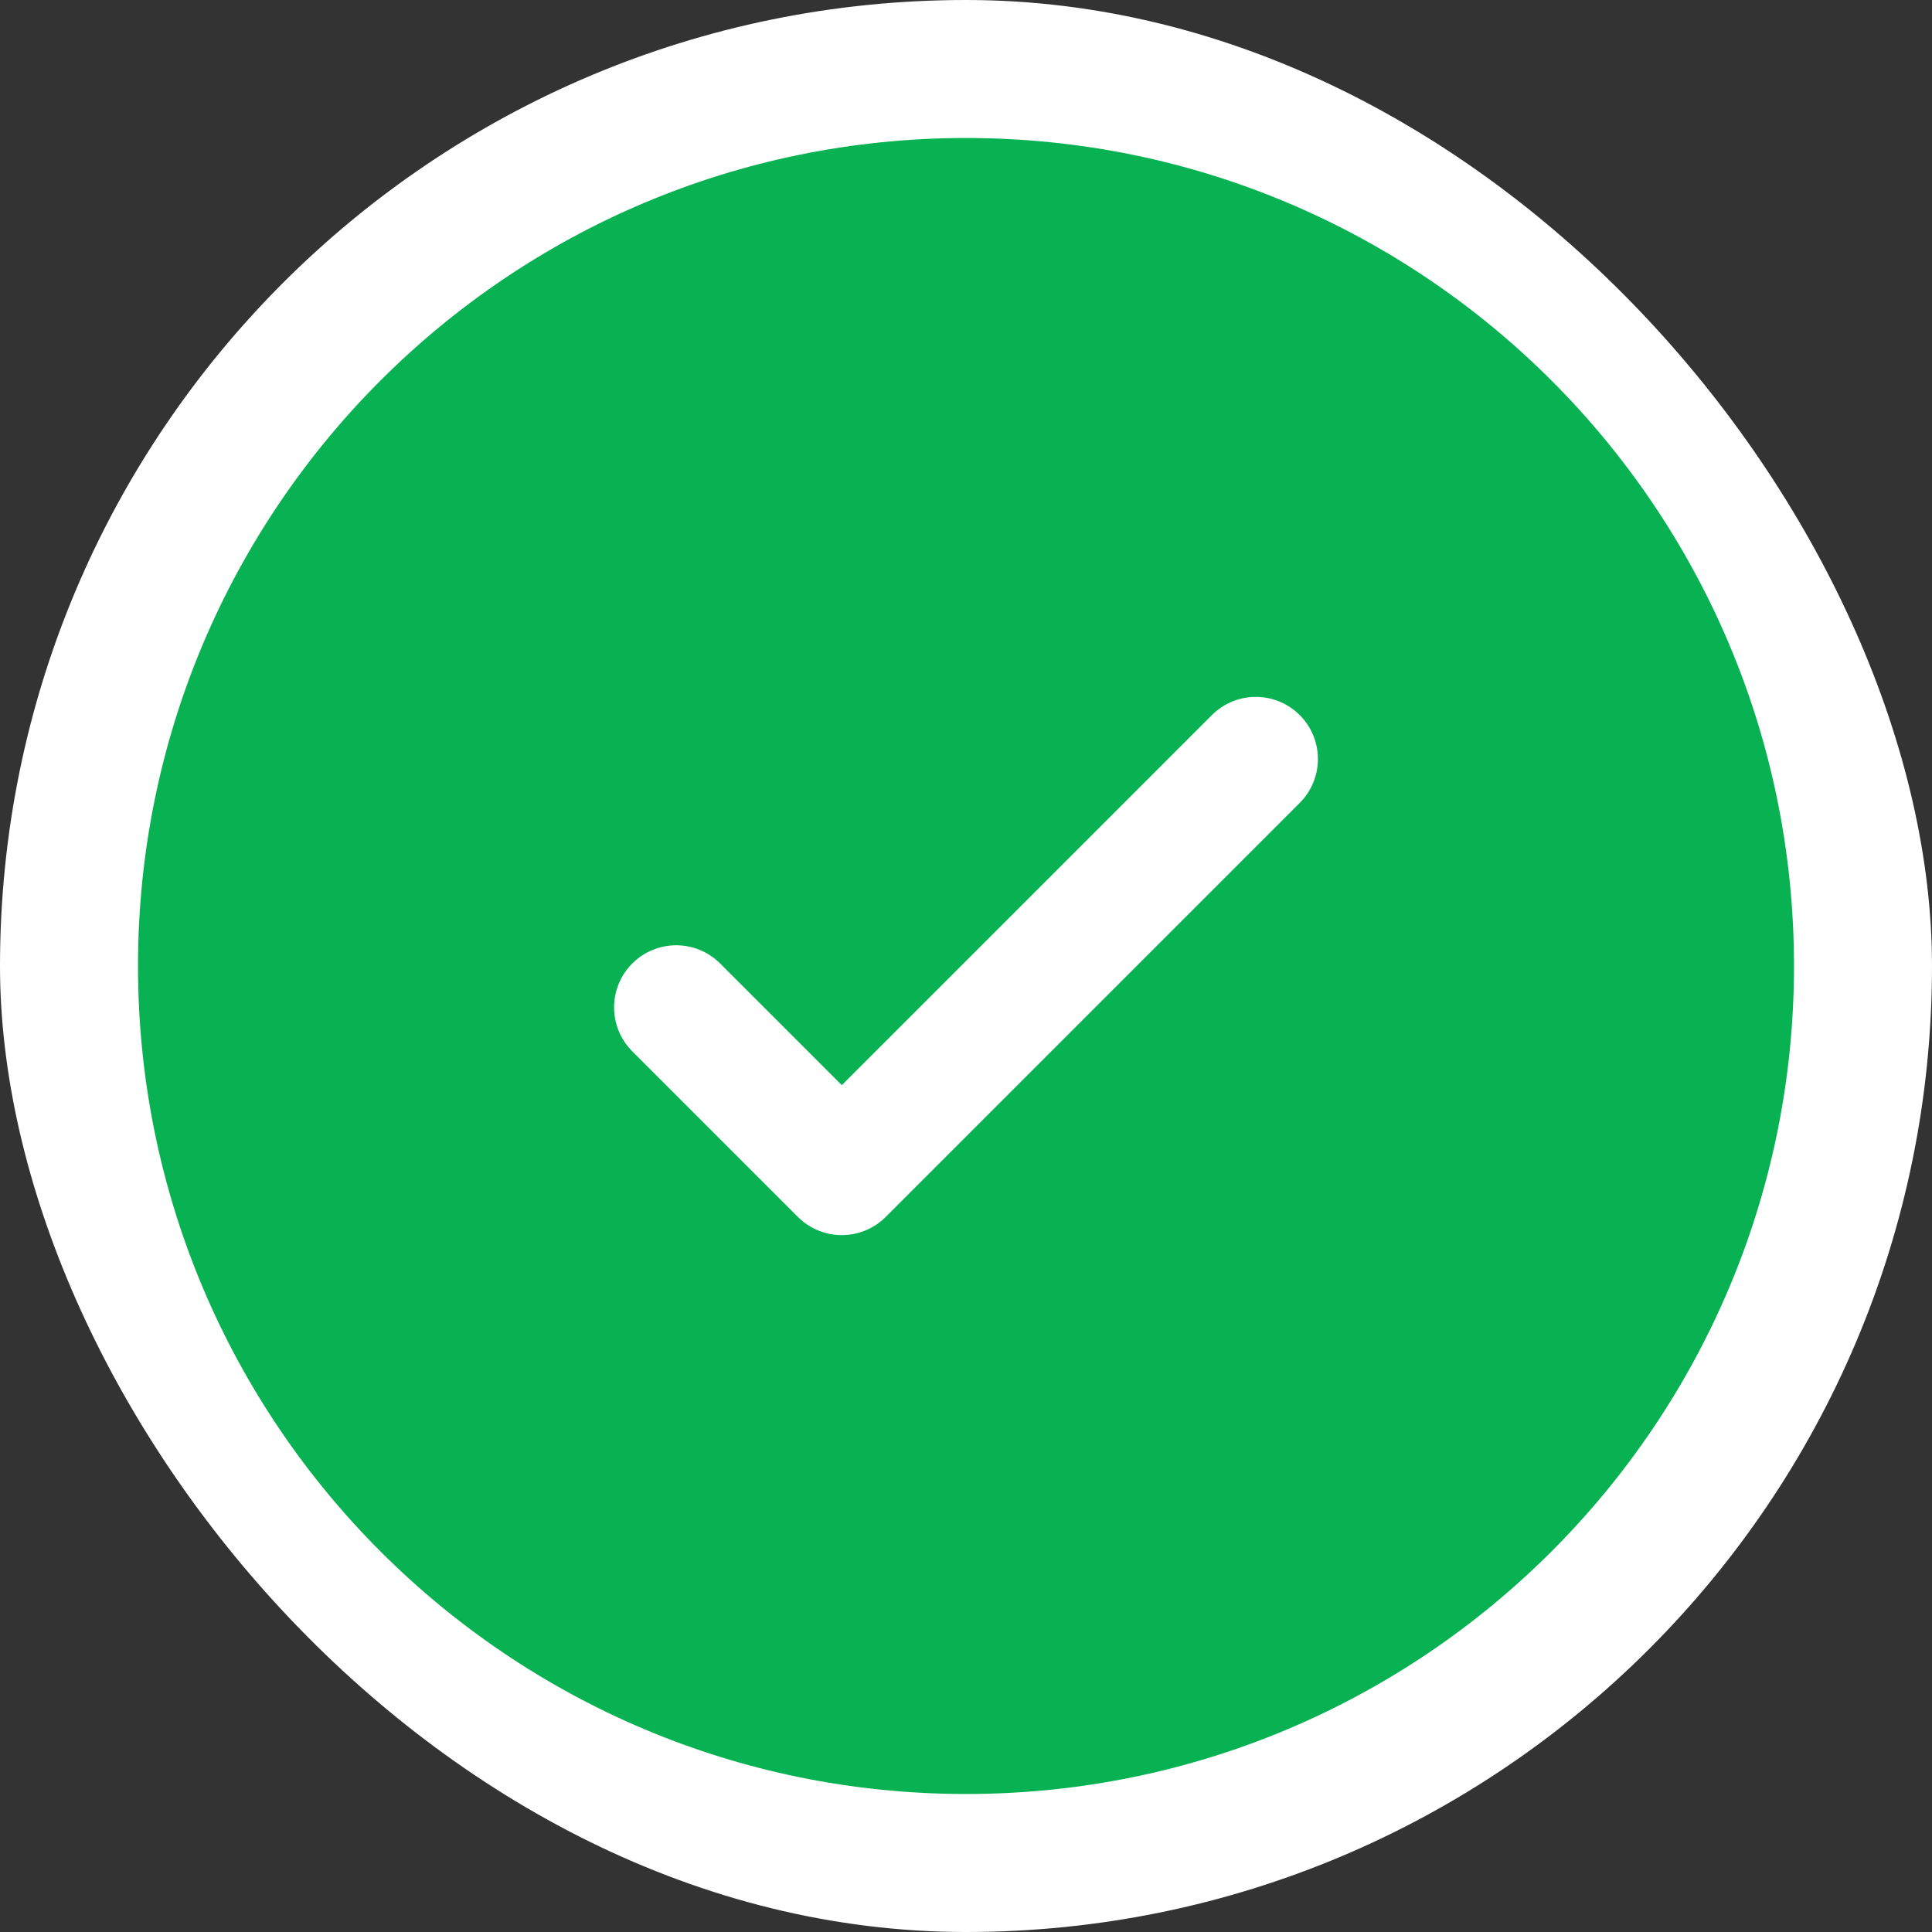
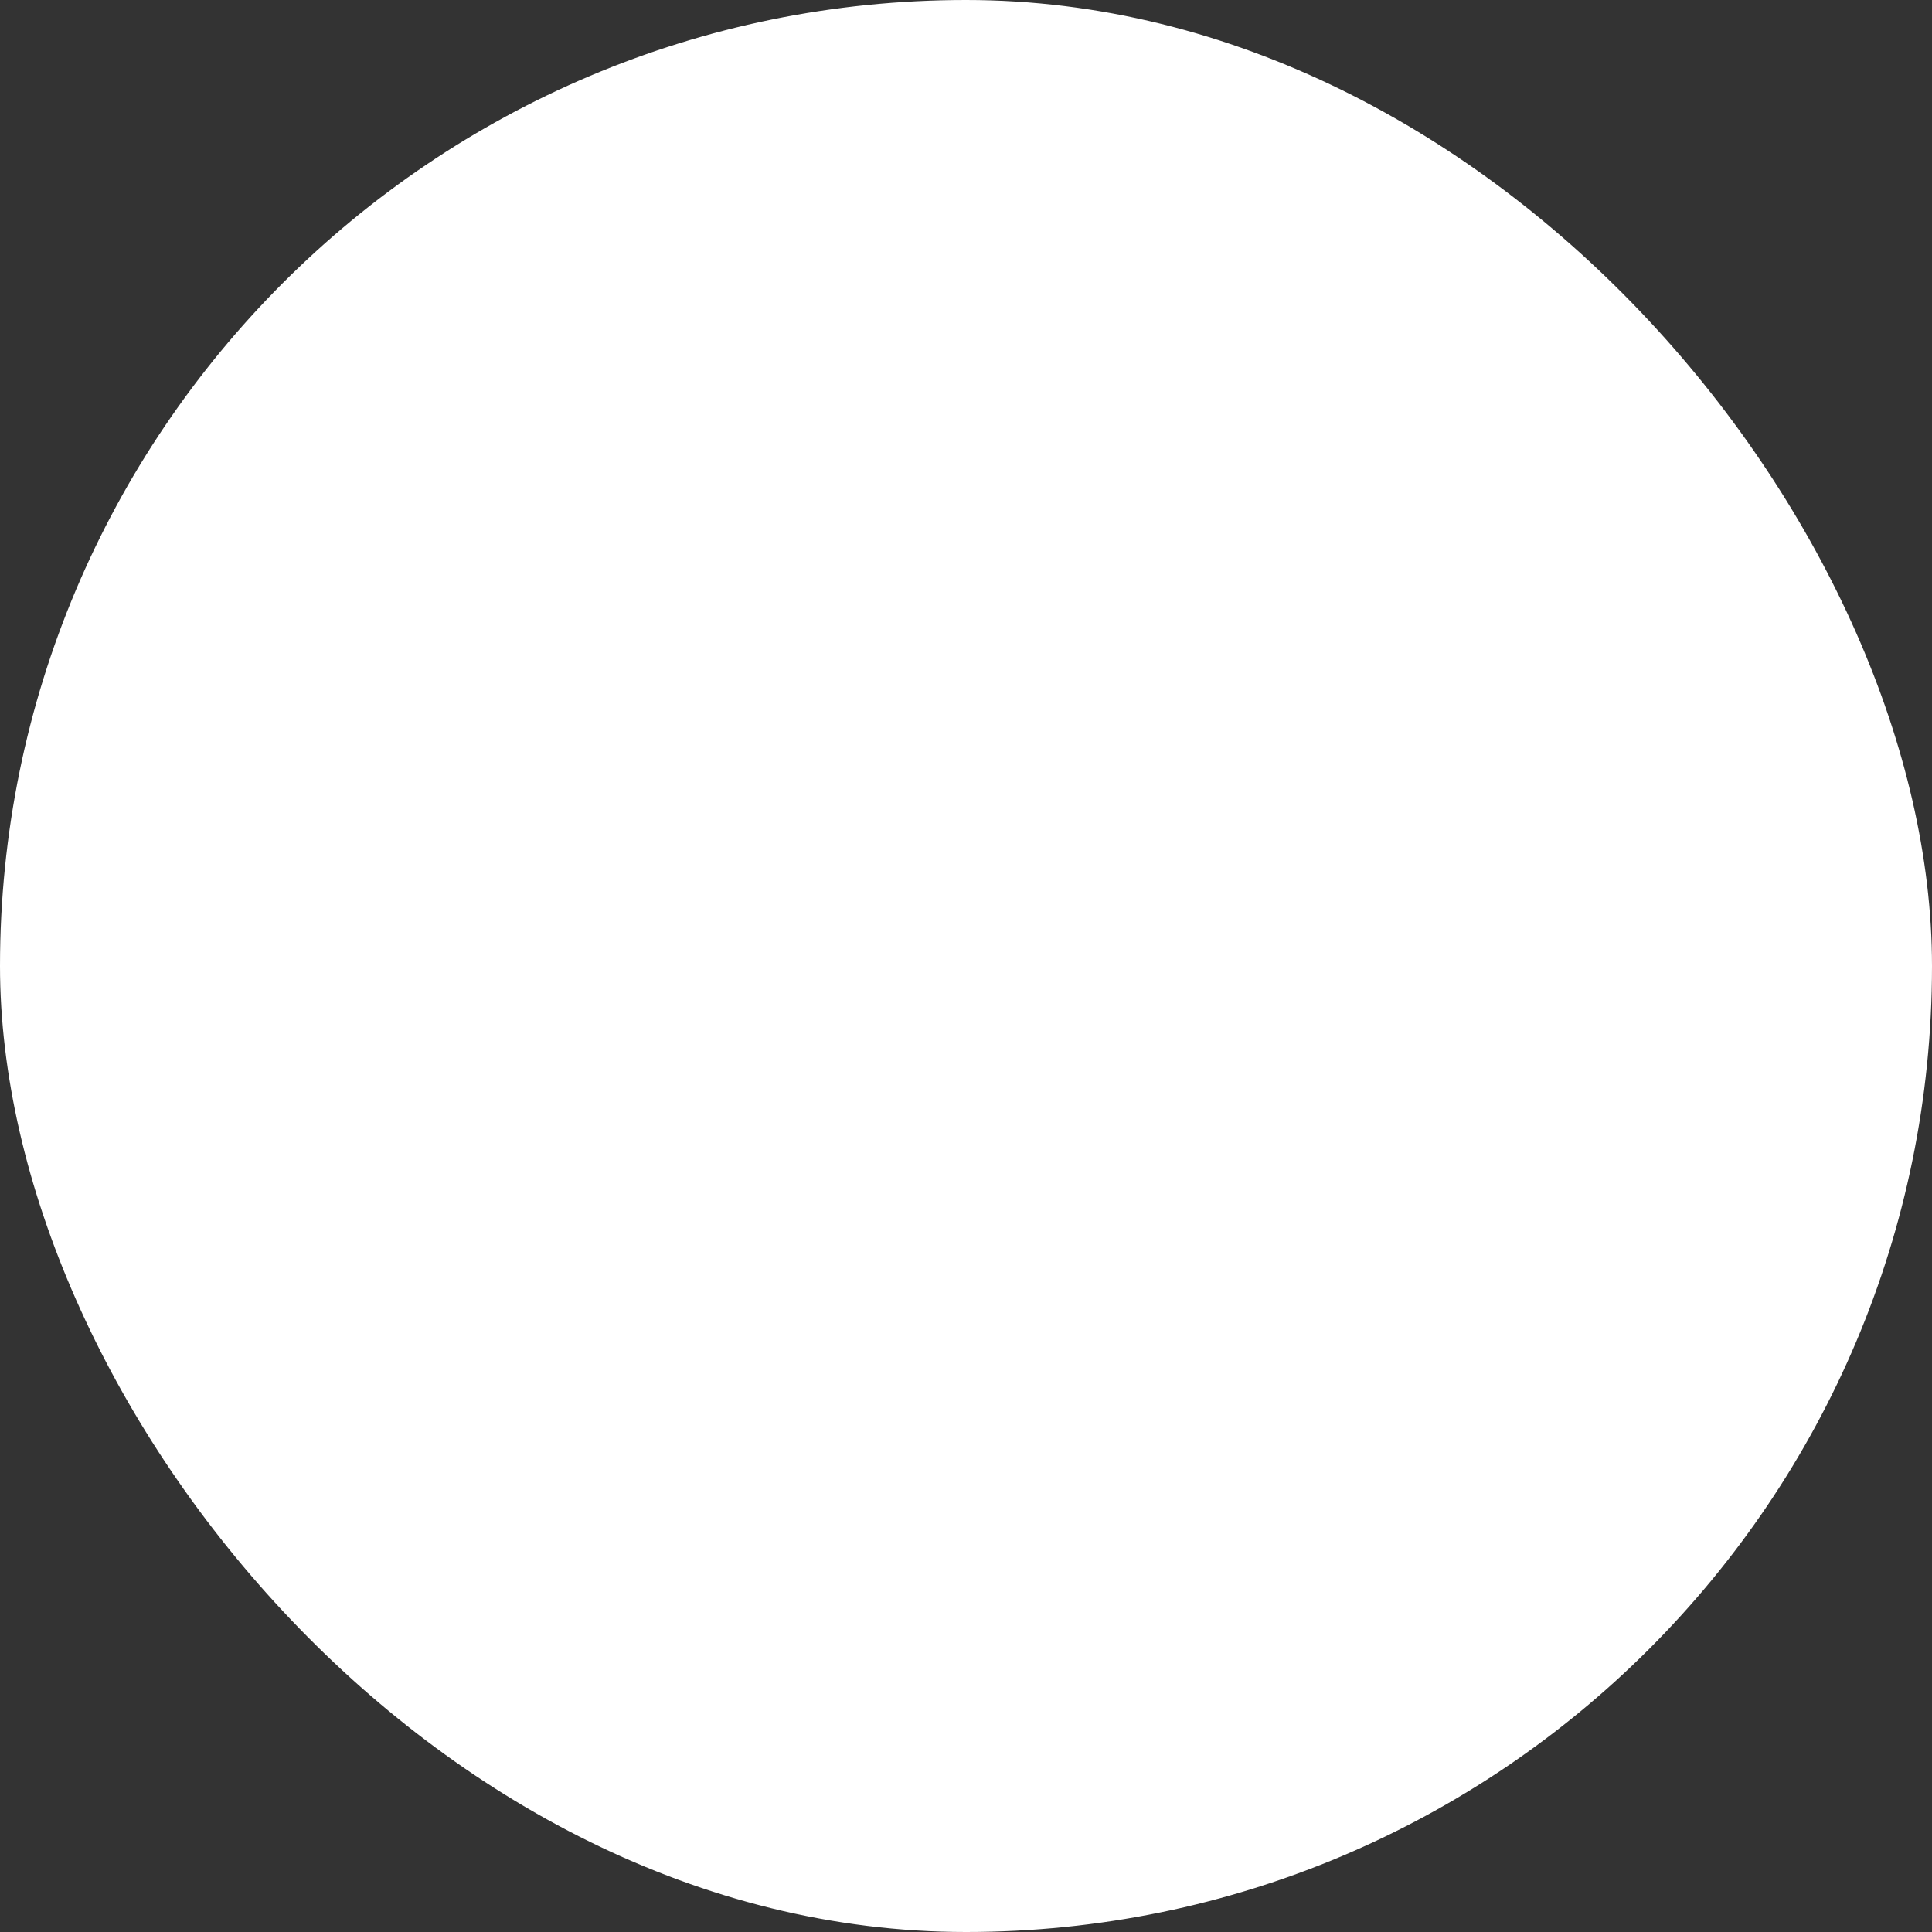
<svg xmlns="http://www.w3.org/2000/svg" width="56" height="56" viewBox="0 0 56 56" fill="none">
  <rect x="0" y="0" width="56" height="56" fill="#333333" stroke="none" />
  <rect width="56" height="56" rx="28" fill="white" />
-   <path fill-rule="evenodd" clip-rule="evenodd" d="M52 28C52 41.255 41.255 52 28 52C14.745 52 4 41.255 4 28C4 14.745 14.745 4 28 4C41.255 4 52 14.745 52 28ZM37.673 20.727C38.376 21.43 38.376 22.57 37.673 23.273L25.673 35.273C24.97 35.976 23.83 35.976 23.127 35.273L18.327 30.473C17.624 29.77 17.624 28.63 18.327 27.927C19.03 27.224 20.17 27.224 20.873 27.927L24.4 31.454L29.764 26.091L35.127 20.727C35.83 20.024 36.97 20.024 37.673 20.727Z" fill="#08B252" />
</svg>